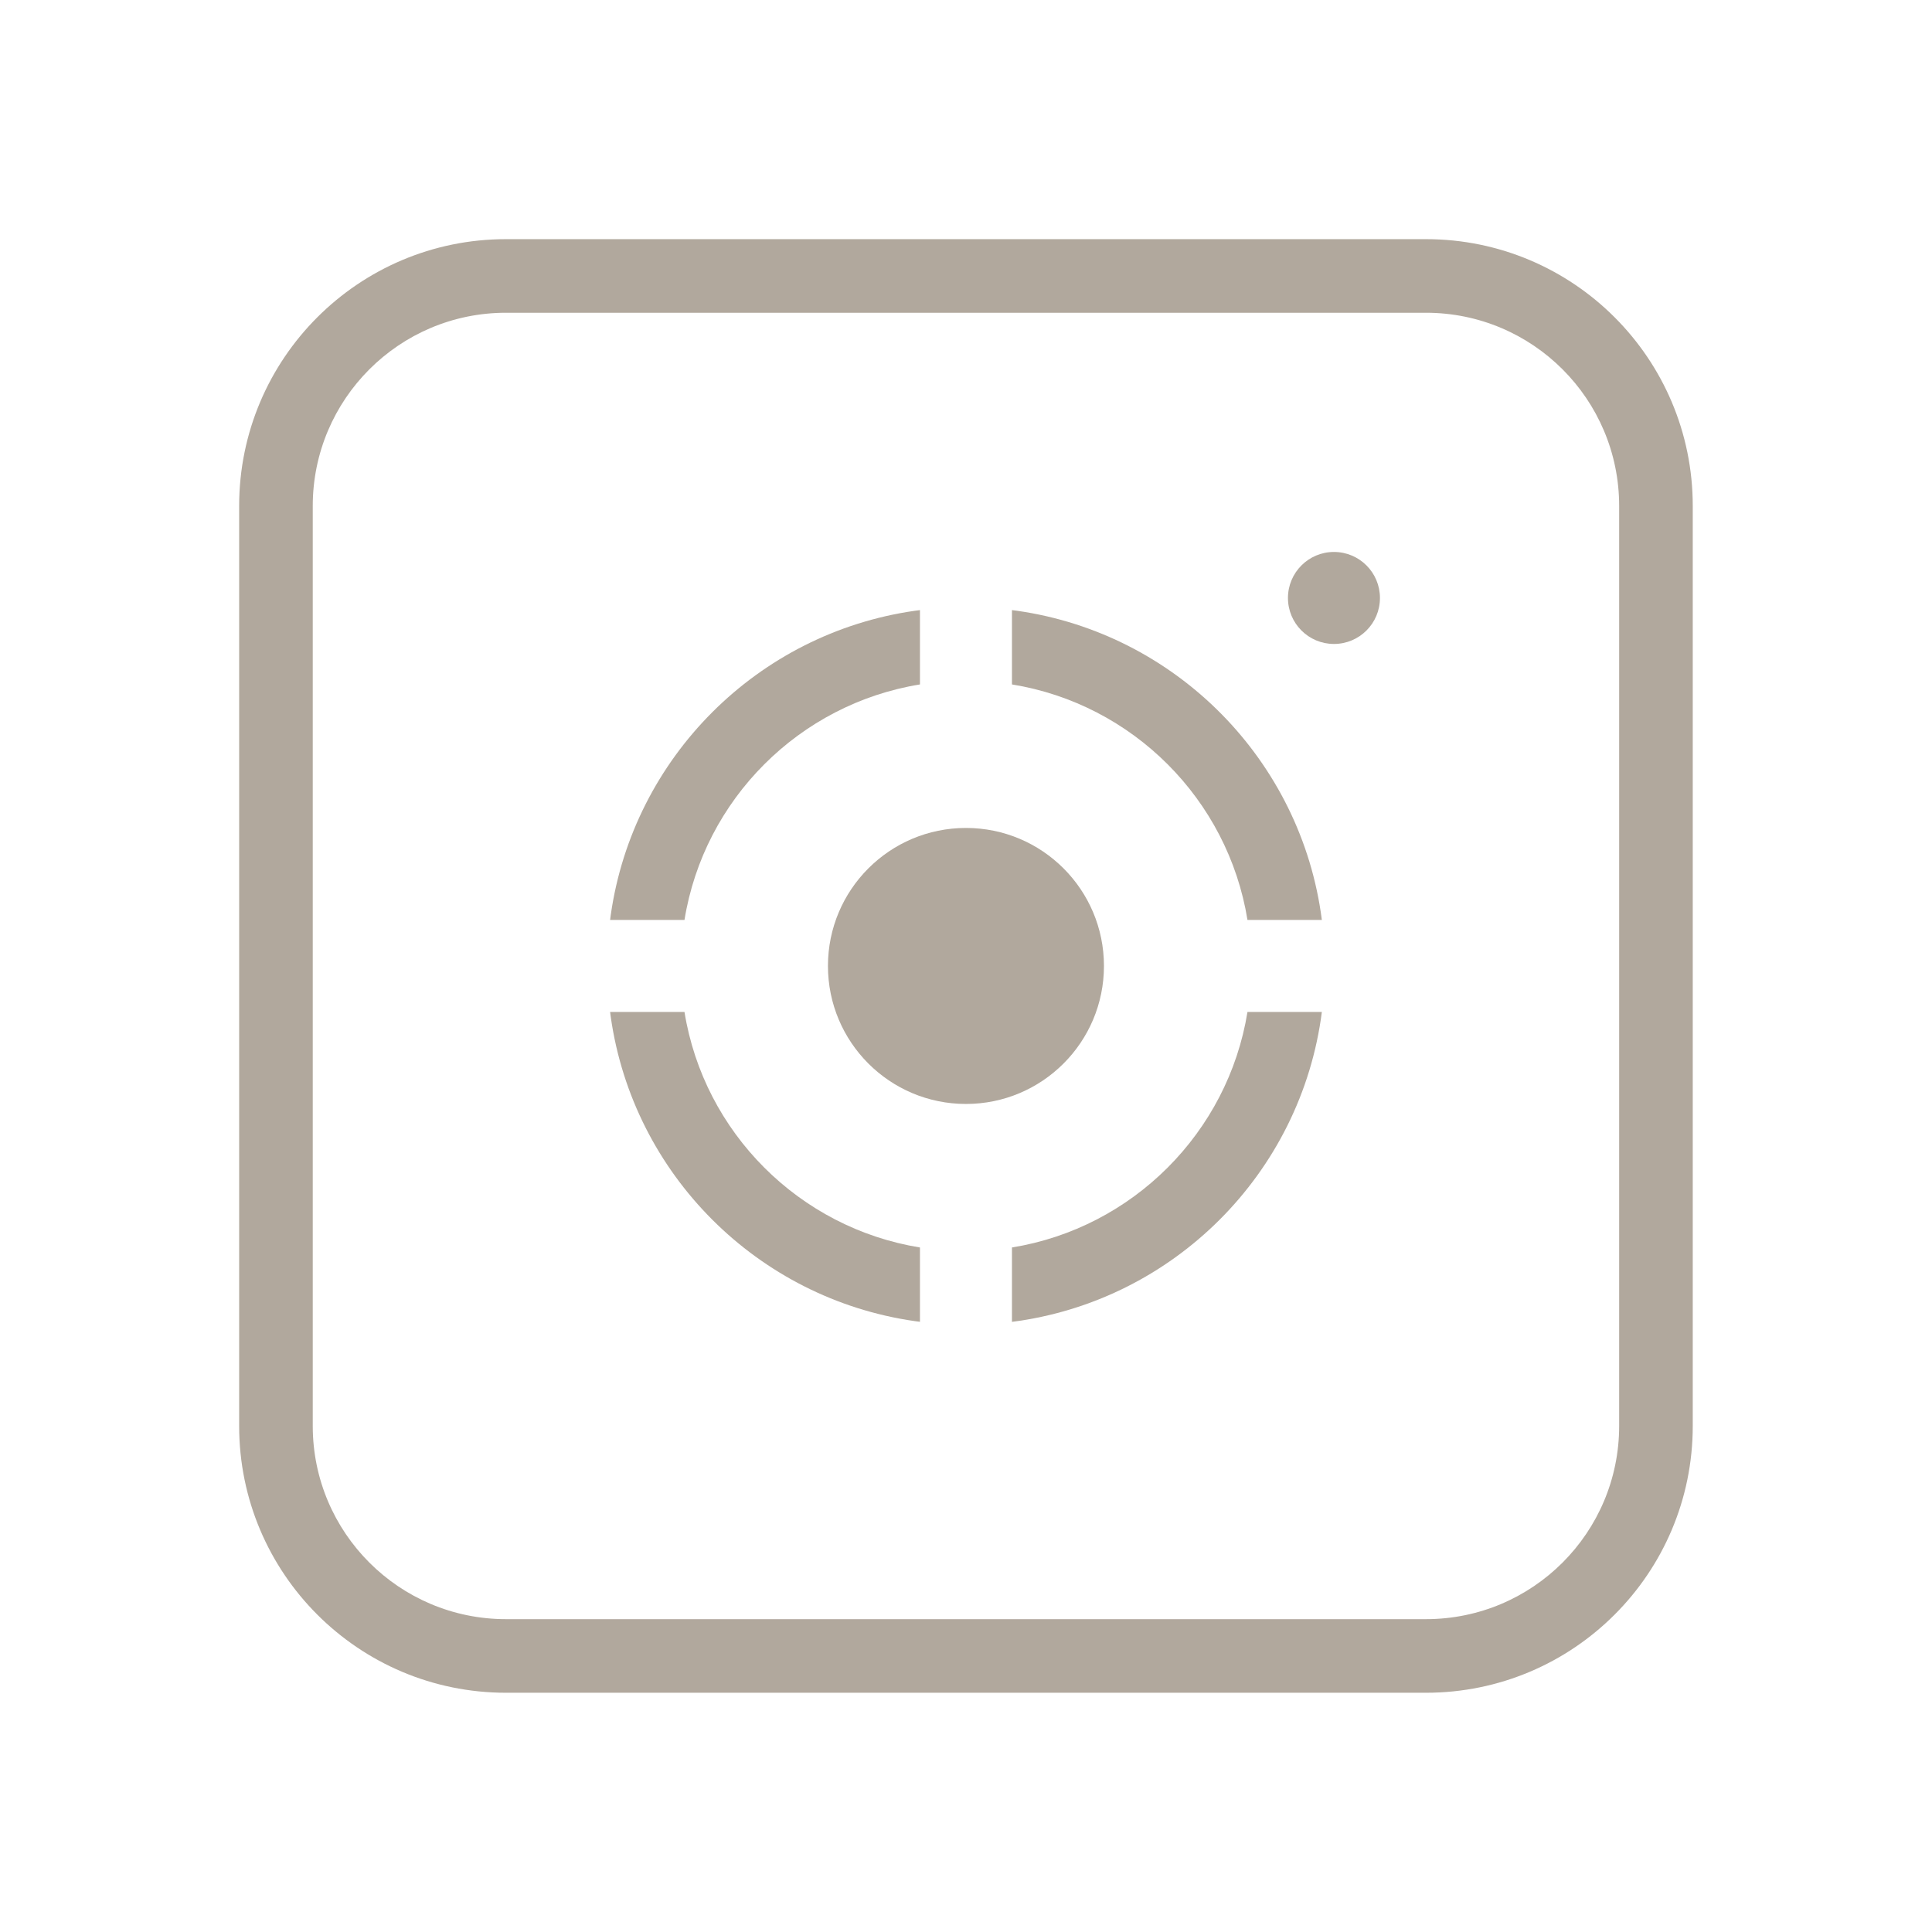
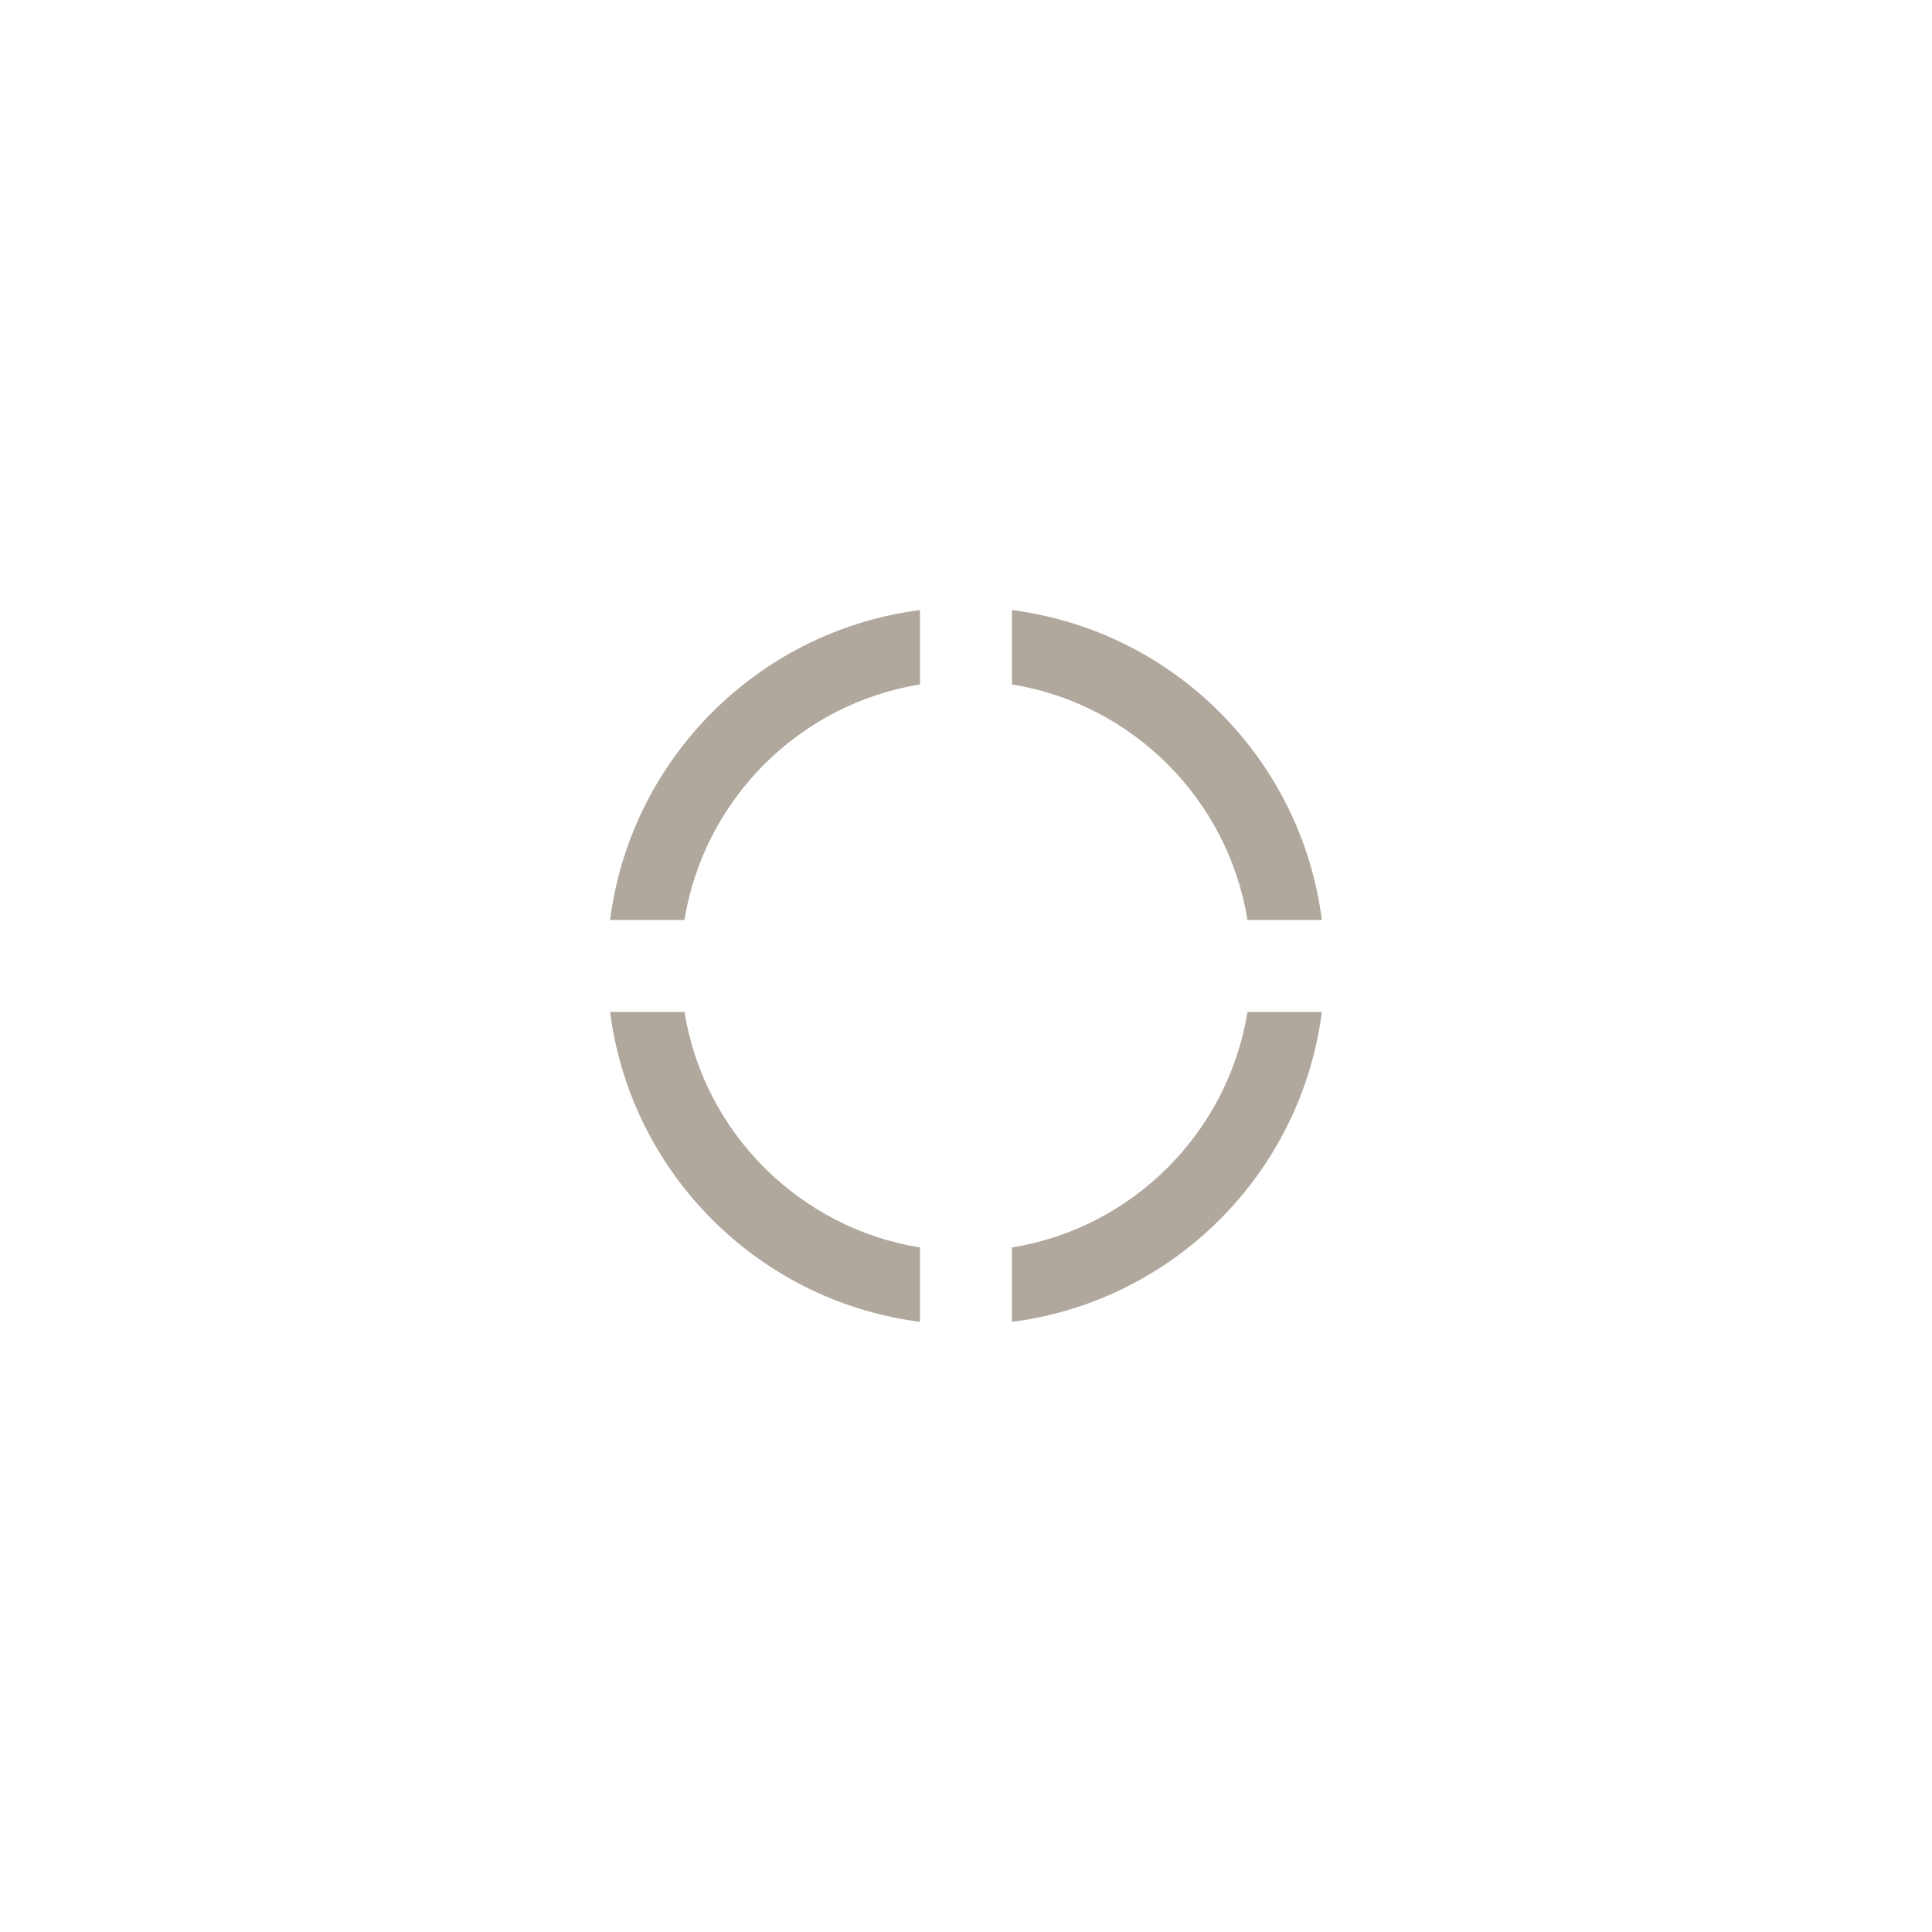
<svg xmlns="http://www.w3.org/2000/svg" fill="none" viewBox="0 0 42 42" height="42" width="42">
  <path fill="#B1A89D" d="M19.999 13.263C19.961 13.268 19.924 13.273 19.886 13.278C16.469 13.767 13.767 16.468 13.278 19.886C13.273 19.924 13.268 19.961 13.263 19.999H14.88C15.304 17.377 17.377 15.304 19.999 14.879V13.263Z" />
  <path fill="#B1A89D" d="M21.999 14.879V13.263C22.037 13.268 22.075 13.273 22.113 13.278C25.567 13.772 28.292 16.529 28.736 19.999H27.119C26.694 17.376 24.622 15.304 21.999 14.879Z" />
  <path fill="#B1A89D" d="M21.999 27.119C24.622 26.694 26.694 24.622 27.119 21.999H28.736C28.287 25.507 25.507 28.287 21.999 28.736V27.119Z" />
  <path fill="#B1A89D" d="M14.88 21.999C15.304 24.622 17.377 26.694 19.999 27.119V28.735C19.961 28.731 19.924 28.726 19.886 28.72C16.469 28.231 13.767 25.53 13.278 22.112C13.273 22.075 13.268 22.037 13.263 21.999H14.88Z" />
-   <path fill="#B1A89D" d="M29.999 12.999C29.999 13.552 29.552 13.999 28.999 13.999C28.447 13.999 27.999 13.552 27.999 12.999C27.999 12.447 28.447 11.999 28.999 11.999C29.552 11.999 29.999 12.447 29.999 12.999Z" />
-   <path fill="#B1A89D" d="M23.999 20.999C23.999 22.656 22.656 23.999 20.999 23.999C19.342 23.999 17.999 22.656 17.999 20.999C17.999 19.342 19.342 17.999 20.999 17.999C22.656 17.999 23.999 19.342 23.999 20.999Z" />
-   <path fill="#B1A89D" d="M5.199 10.999C5.199 7.796 7.796 5.199 10.999 5.199H30.999C34.203 5.199 36.799 7.796 36.799 10.999V30.999C36.799 34.203 34.203 36.799 30.999 36.799H10.999C7.796 36.799 5.199 34.203 5.199 30.999V10.999ZM10.999 6.799C8.68 6.799 6.799 8.68 6.799 10.999V30.999C6.799 33.319 8.68 35.199 10.999 35.199H30.999C33.319 35.199 35.199 33.319 35.199 30.999V10.999C35.199 8.68 33.319 6.799 30.999 6.799H10.999Z" clip-rule="evenodd" fill-rule="evenodd" />
</svg>